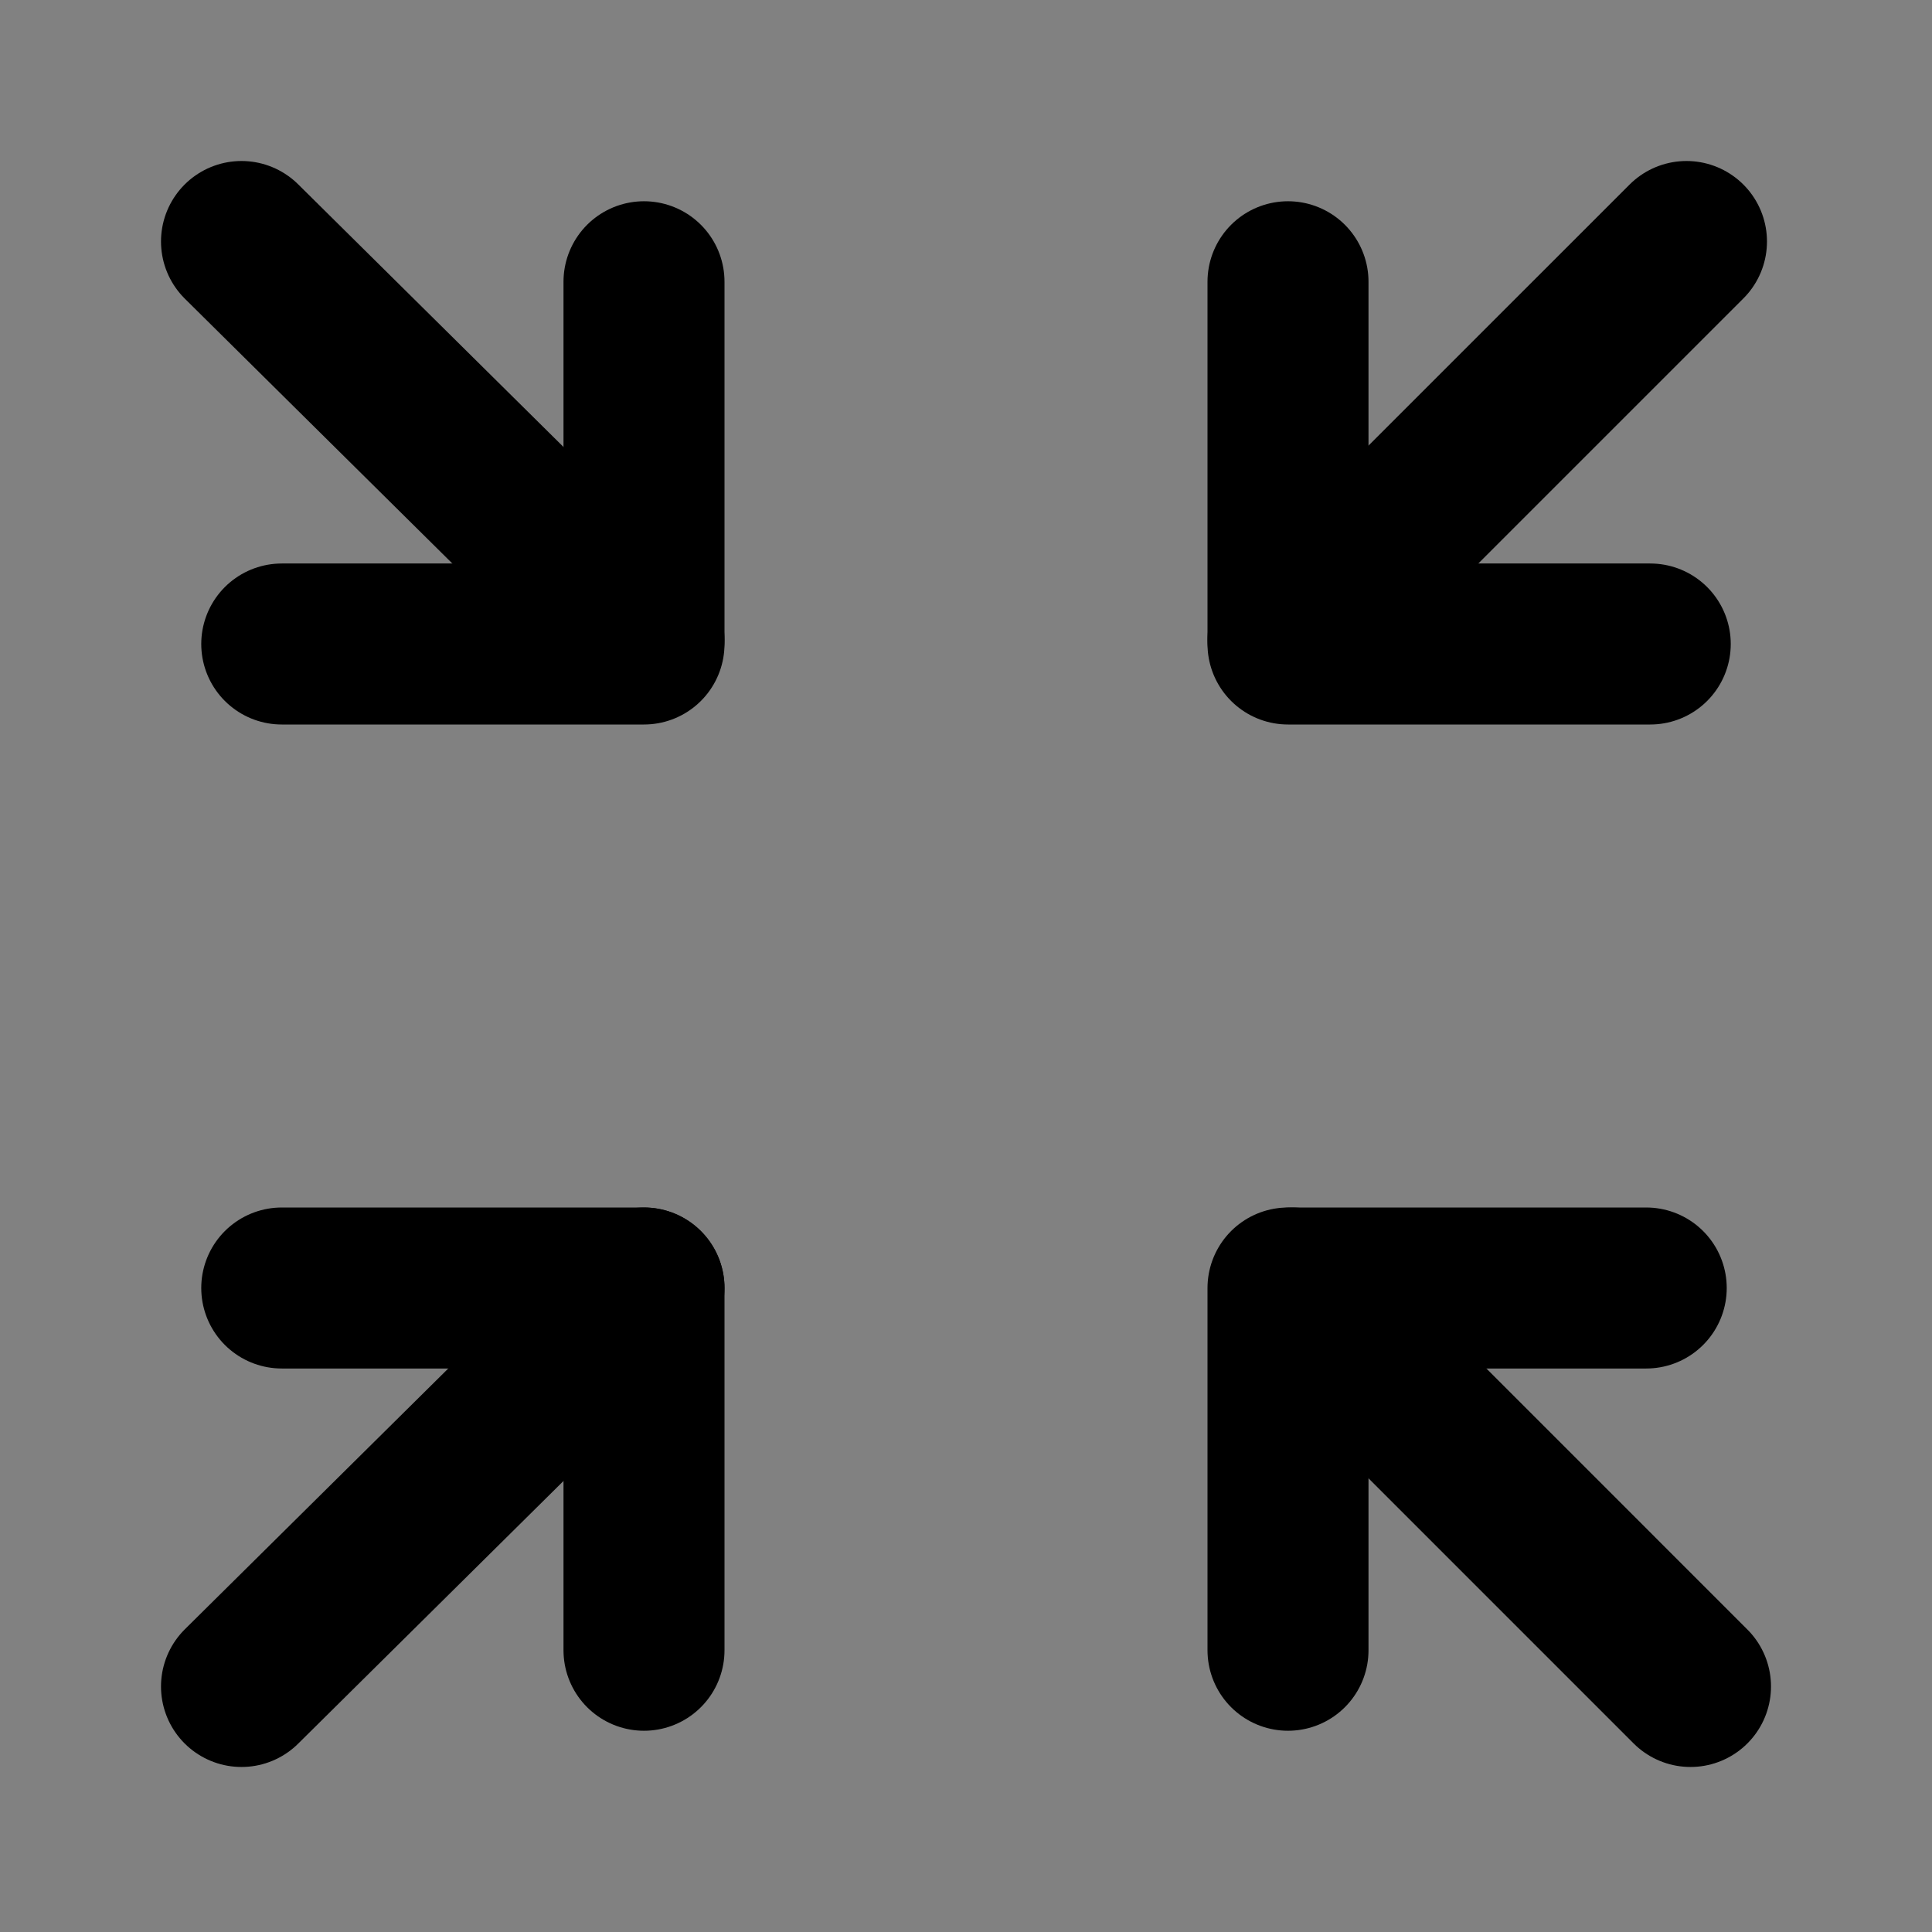
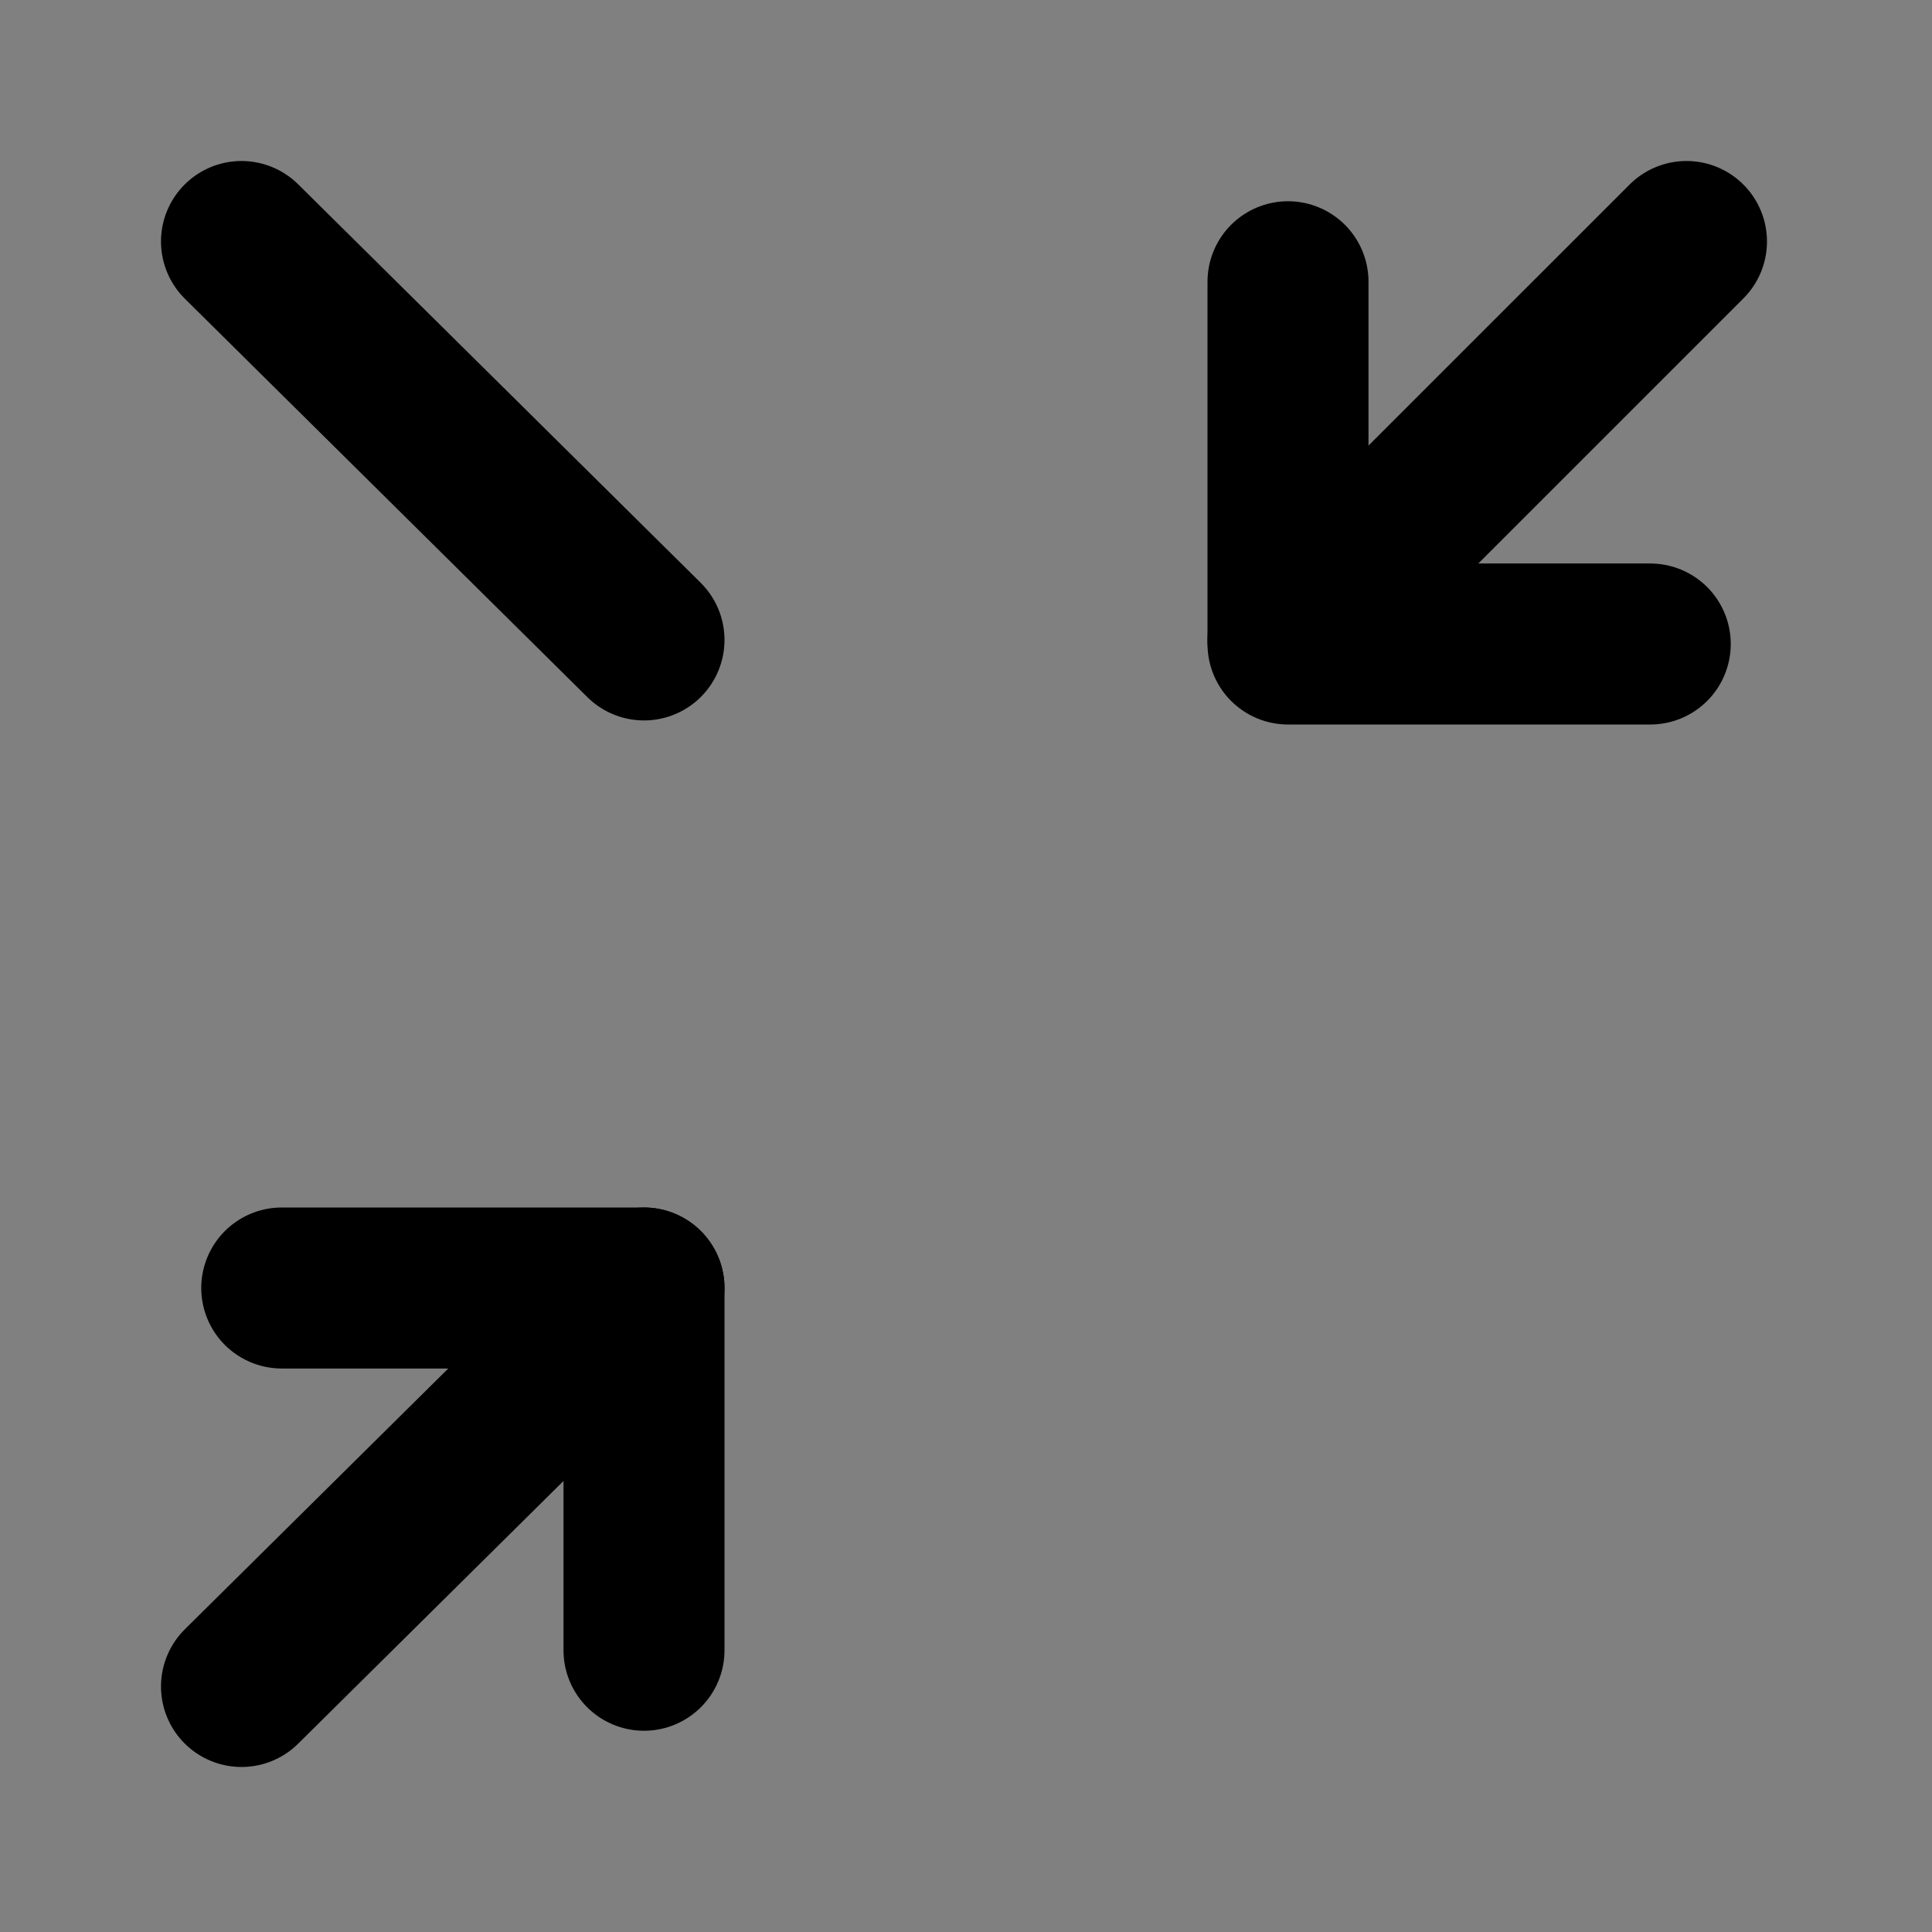
<svg xmlns="http://www.w3.org/2000/svg" width="800px" height="800px" viewBox="0 0 48 48" fill="none">
  <rect x="0" y="0" width="48" height="48" fill="#808080" stroke="none" />
-   <rect width="48" height="48" fill="white" fill-opacity="0.01" />
  <path d="M6 6L16 15.899" stroke="#000000" stroke-width="4" stroke-linecap="round" stroke-linejoin="round" />
  <path d="M6 41.9L16 32" stroke="#000000" stroke-width="4" stroke-linecap="round" stroke-linejoin="round" />
-   <path d="M42 41.9L32.101 32" stroke="#000000" stroke-width="4" stroke-linecap="round" stroke-linejoin="round" />
  <path d="M41.9 6L32 15.899" stroke="#000000" stroke-width="4" stroke-linecap="round" stroke-linejoin="round" />
  <path d="M32 7V16H41" stroke="#000000" stroke-width="4" stroke-linecap="round" stroke-linejoin="round" />
-   <path d="M16 7V16H7" stroke="#000000" stroke-width="4" stroke-linecap="round" stroke-linejoin="round" />
  <path d="M16 41V32H7" stroke="#000000" stroke-width="4" stroke-linecap="round" stroke-linejoin="round" />
-   <path d="M32 41V32H40.9" stroke="#000000" stroke-width="4" stroke-linecap="round" stroke-linejoin="round" />
</svg>